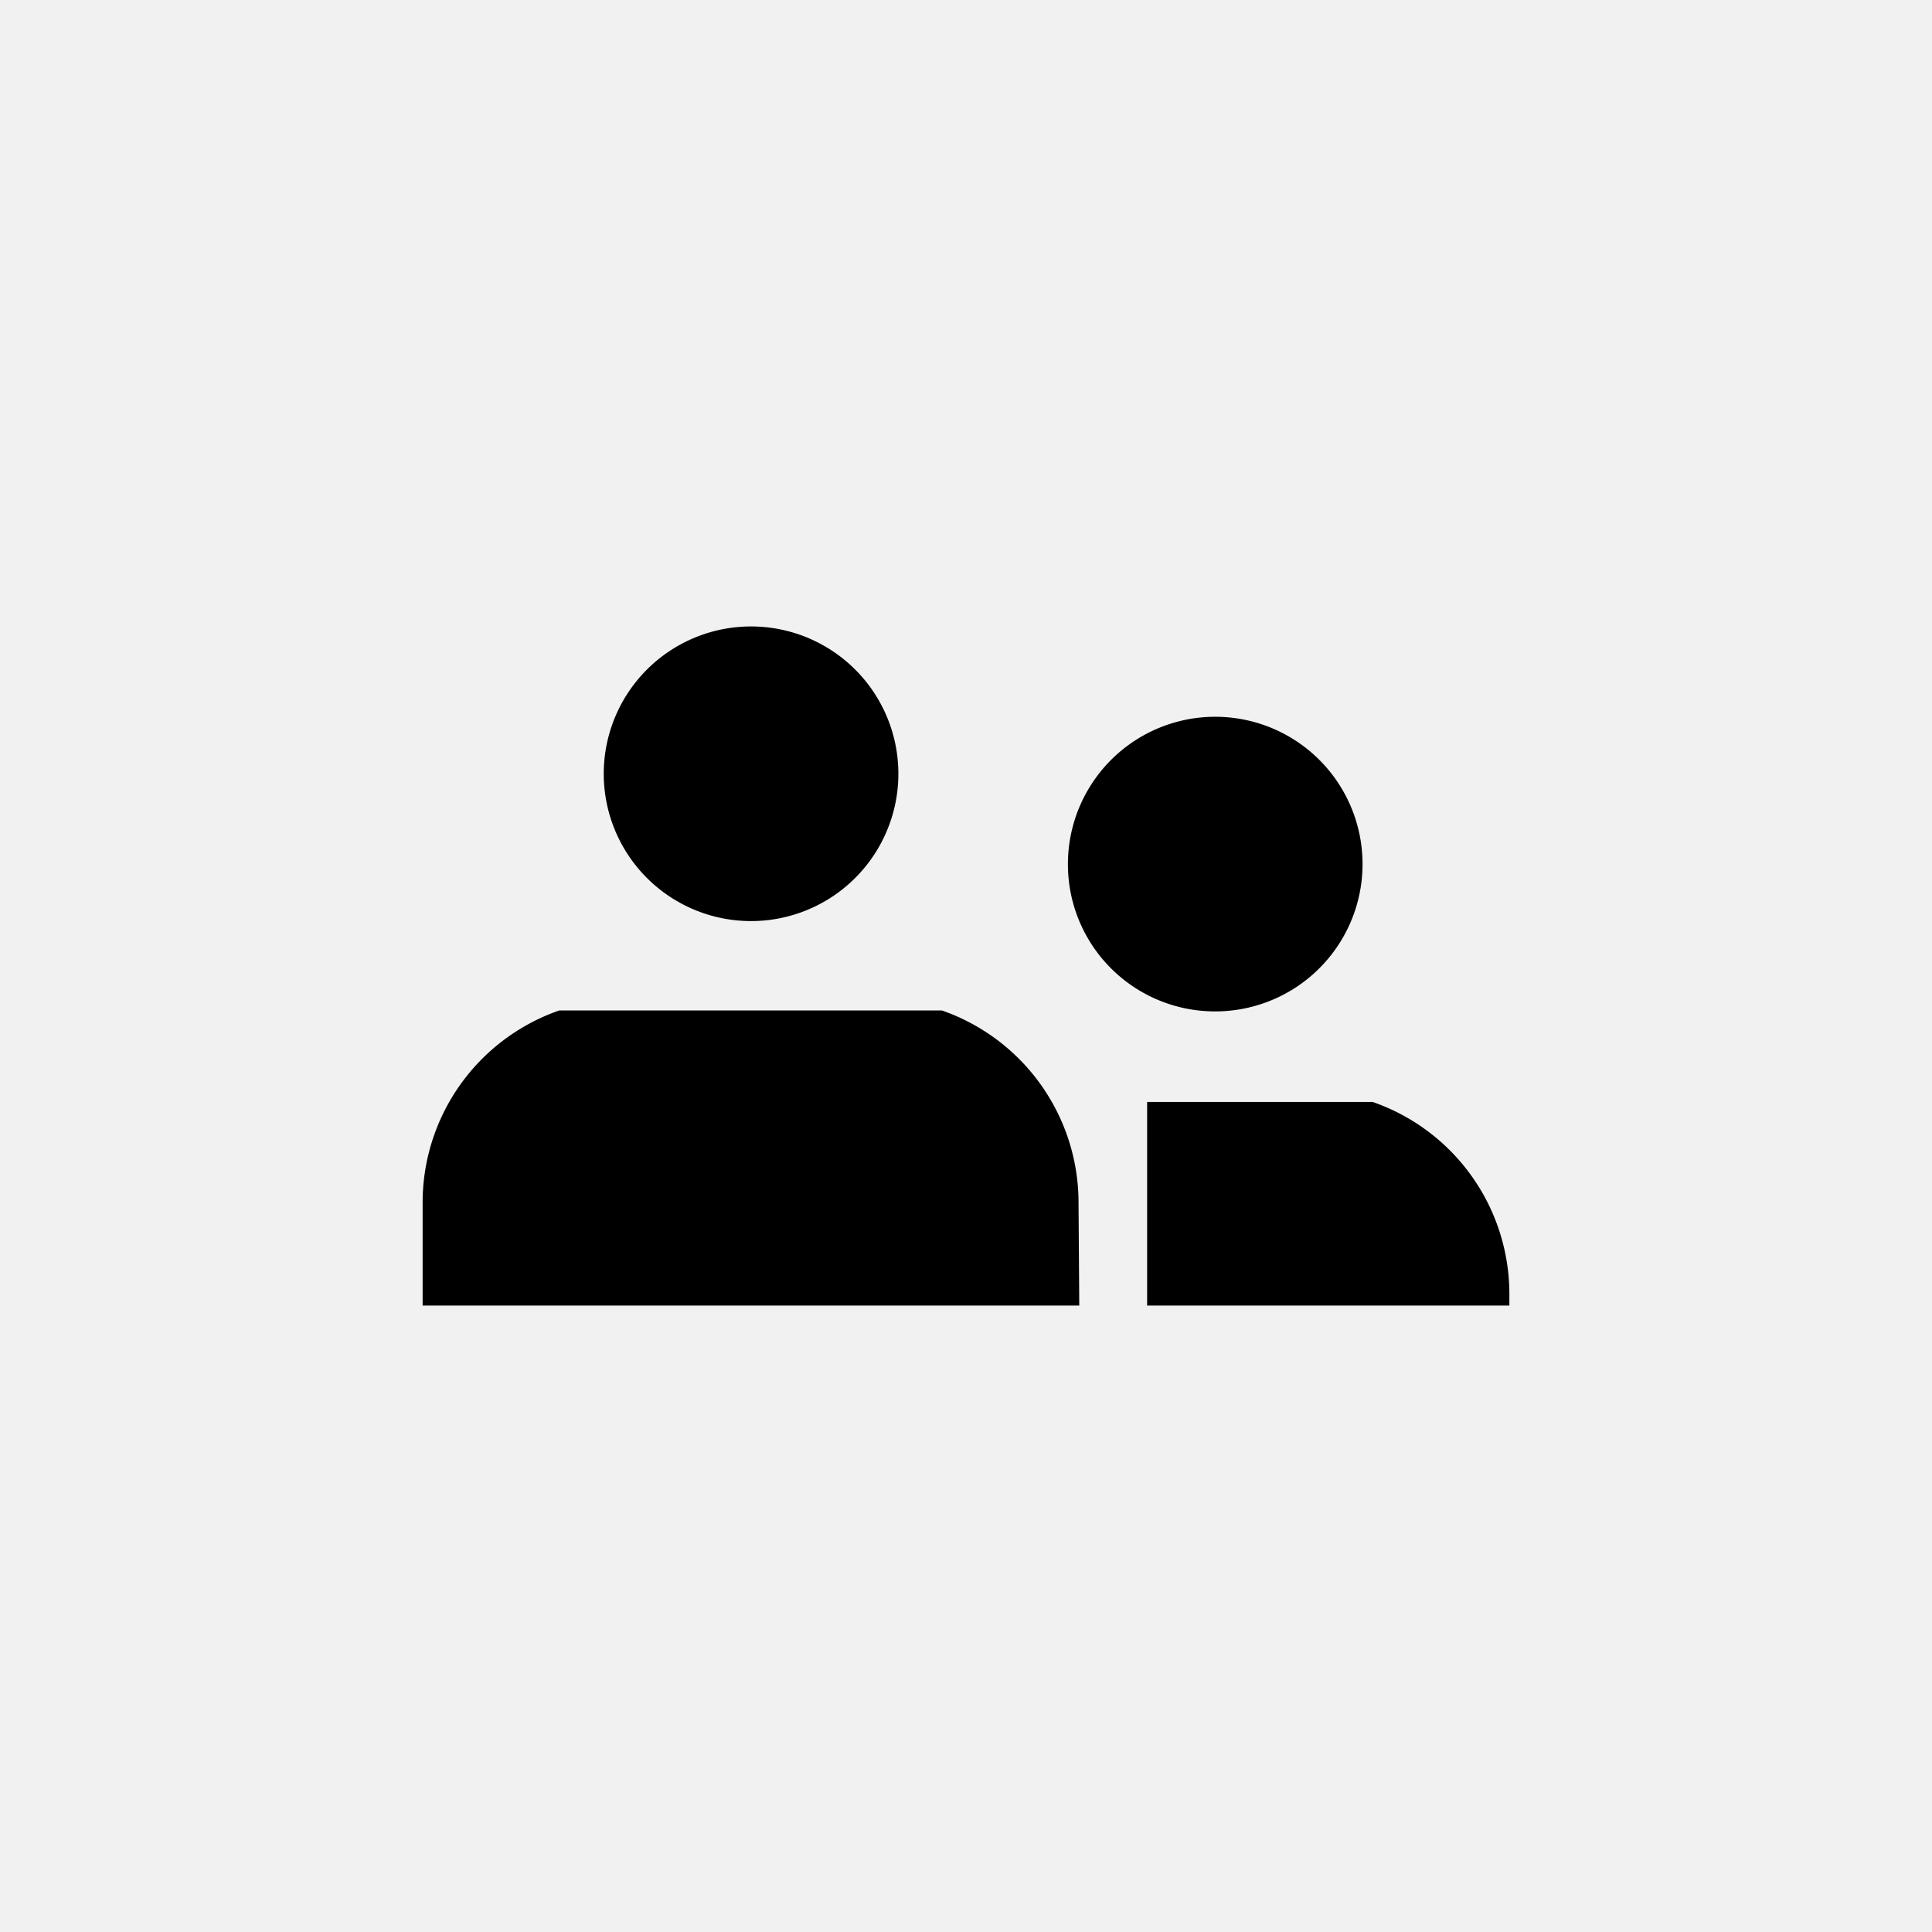
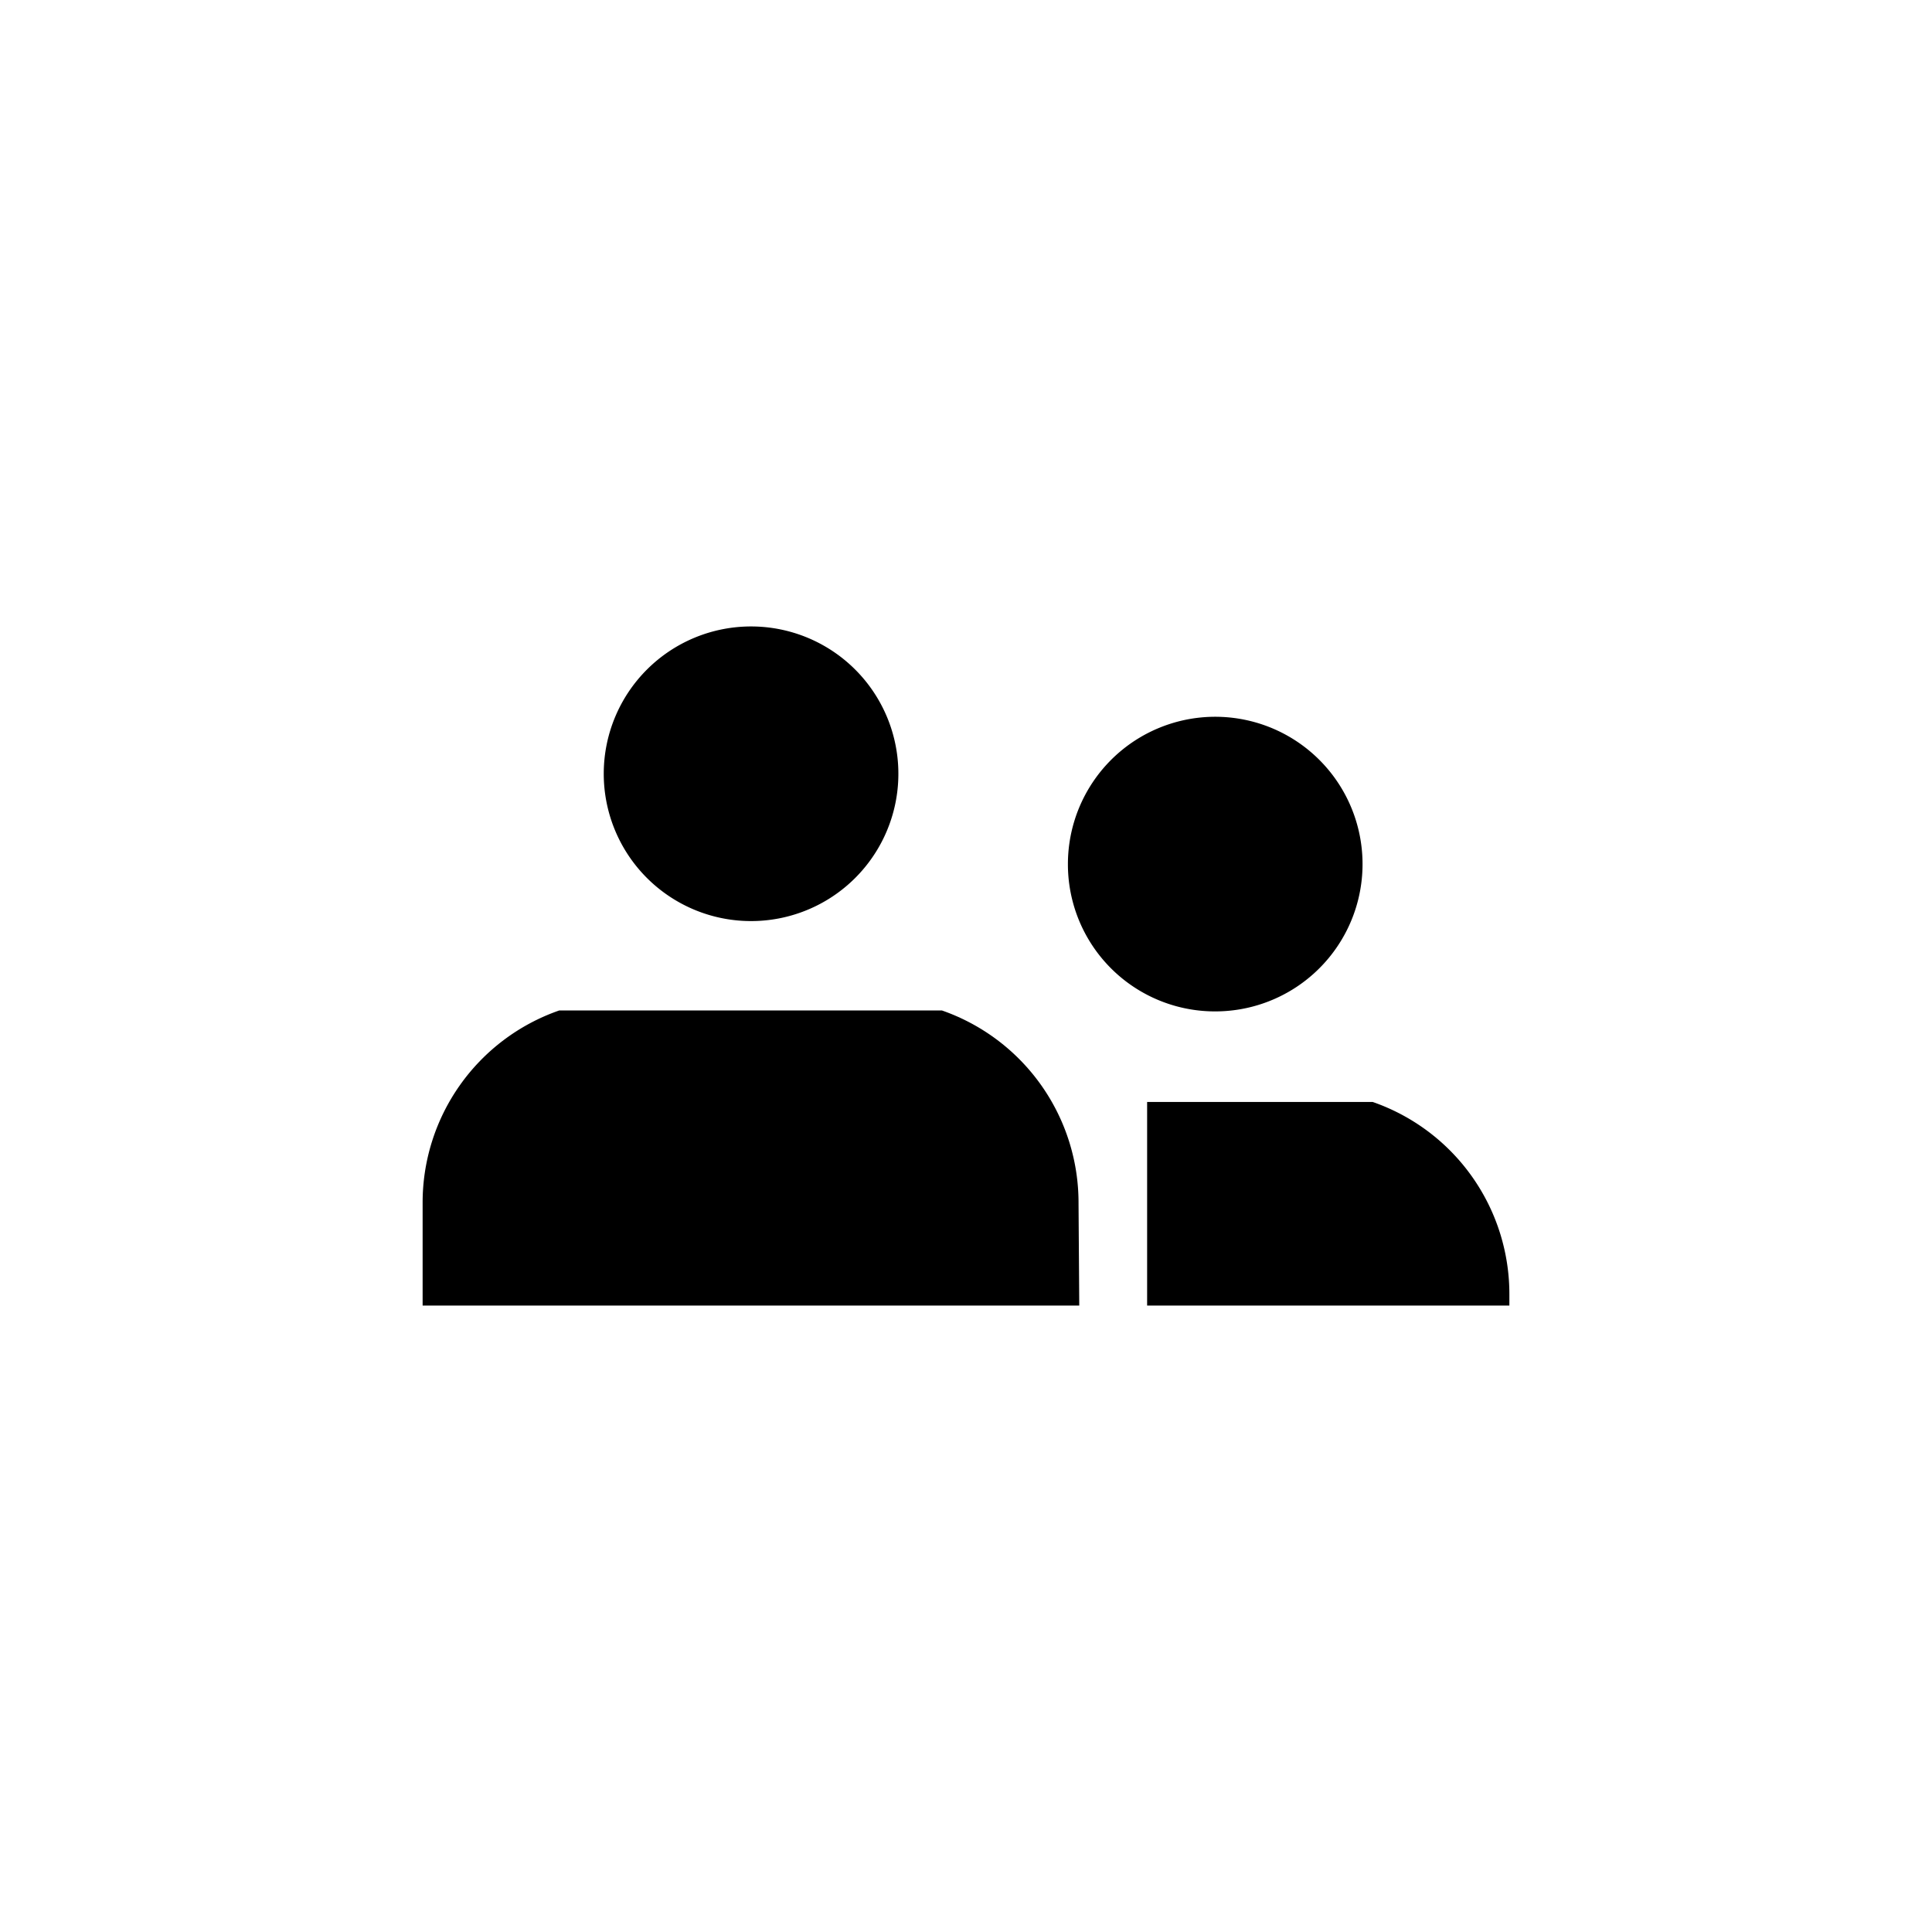
<svg xmlns="http://www.w3.org/2000/svg" id="SOMMER_Icons_SOMweb" data-name="SOMMER Icons SOMweb" viewBox="0 0 80 80" width="80" height="80">
  <defs>
    <style>.cls-1{fill:#f1f1f1;}.cls-2{fill:none;}</style>
  </defs>
  <title>benutzerverwaltung</title>
-   <rect class="cls-1" width="80" height="80" />
  <g id="Benutzerverwaltung">
    <path d="M31.09,25.94A6.1,6.1,0,1,1,25,32,6.1,6.1,0,0,1,31.09,25.94Zm13.6,28.12H17.5V49.84a8.42,8.42,0,0,1,5.66-8H39a8.43,8.43,0,0,1,5.66,8Zm-.47-18.28a6.1,6.1,0,1,1,6.09,6.1A6.09,6.09,0,0,1,44.22,35.78ZM62.5,54.06h-15V45.63h9.34a8.42,8.42,0,0,1,5.66,8Z" />
    <rect class="cls-2" x="10" y="10" width="60" height="60" />
  </g>
</svg>